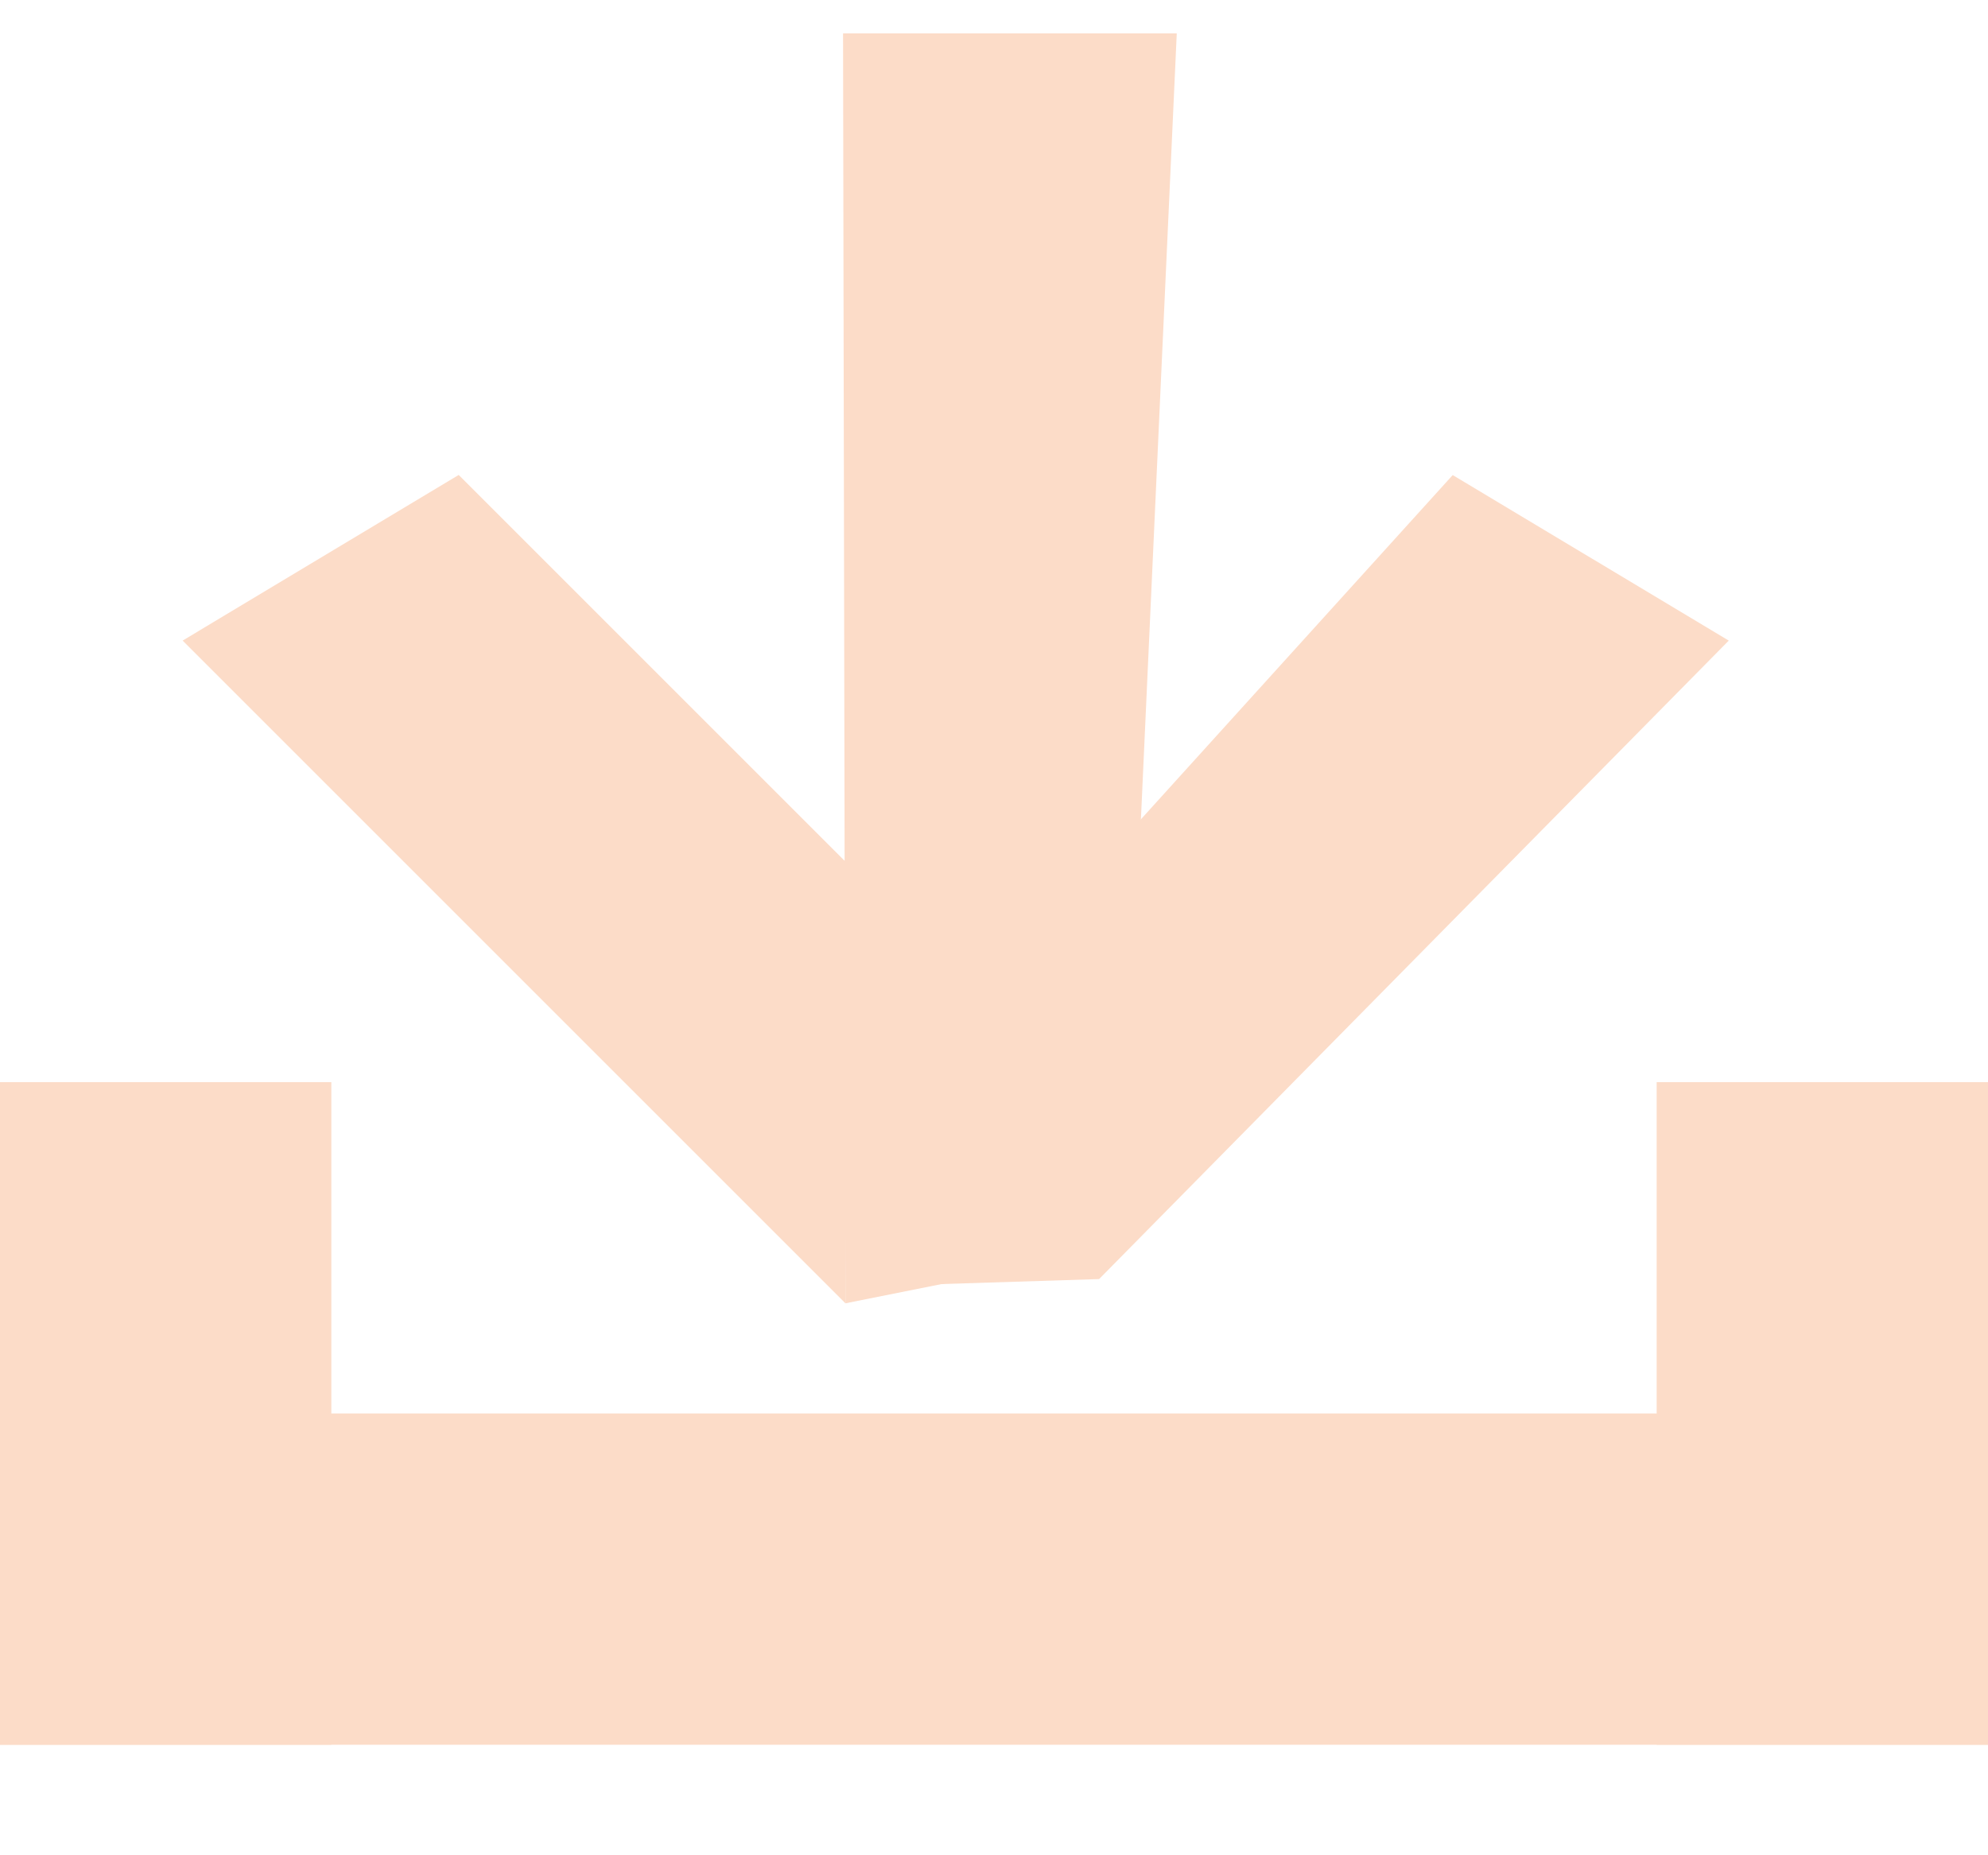
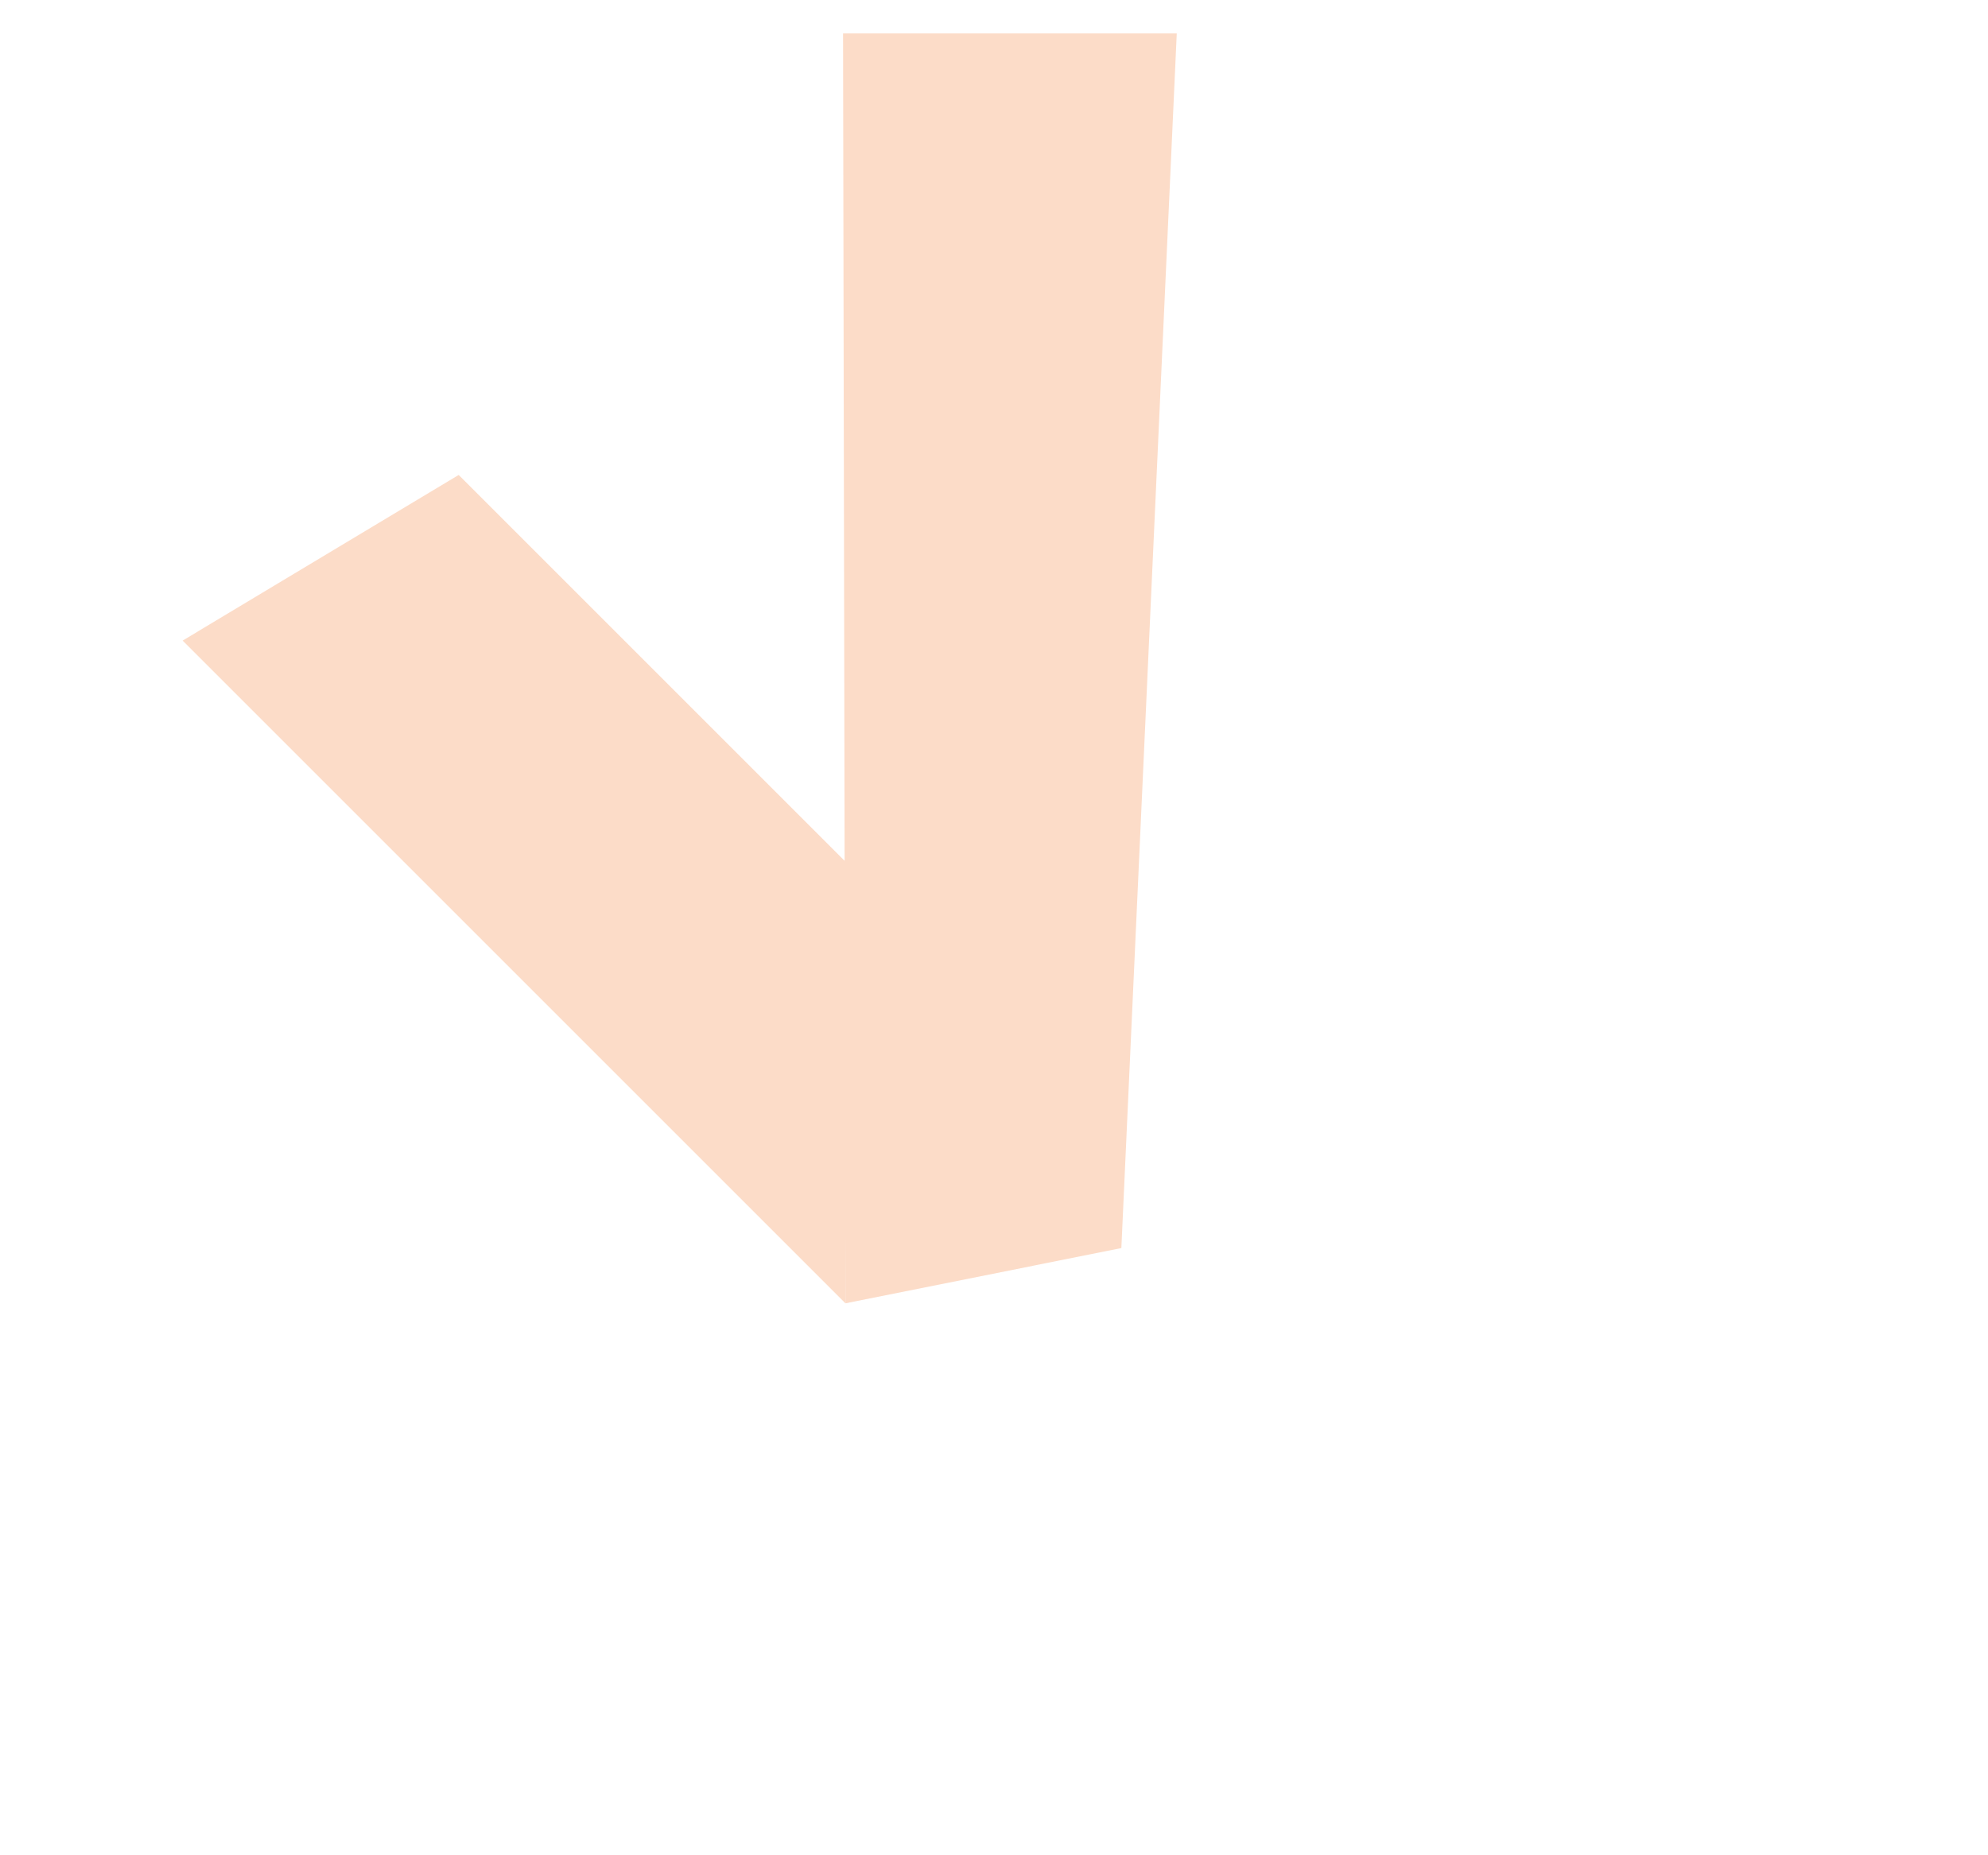
<svg xmlns="http://www.w3.org/2000/svg" width="15" height="14" viewBox="0 0 15 14" fill="none">
  <path d="M8.879 0.252L8.461 9.418L6.379 9.835L6.361 0.252L8.879 0.252Z" fill="#FCDCC8" />
-   <path d="M13.044 4.834L8.293 9.652L6.618 9.705L6.697 8.293L10.961 3.585L13.044 4.834Z" fill="#FCDCC8" />
  <path d="M6.378 9.834L1.378 4.834L3.461 3.584L6.378 6.501L6.378 9.834Z" fill="#FCDCC8" />
-   <rect y="10.666" width="15" height="2.5" fill="#FCDCC8" />
-   <rect x="12.5" y="8.166" width="2.5" height="5" fill="#FCDCC8" />
-   <rect y="8.166" width="2.5" height="5" fill="#FCDCC8" />
</svg>